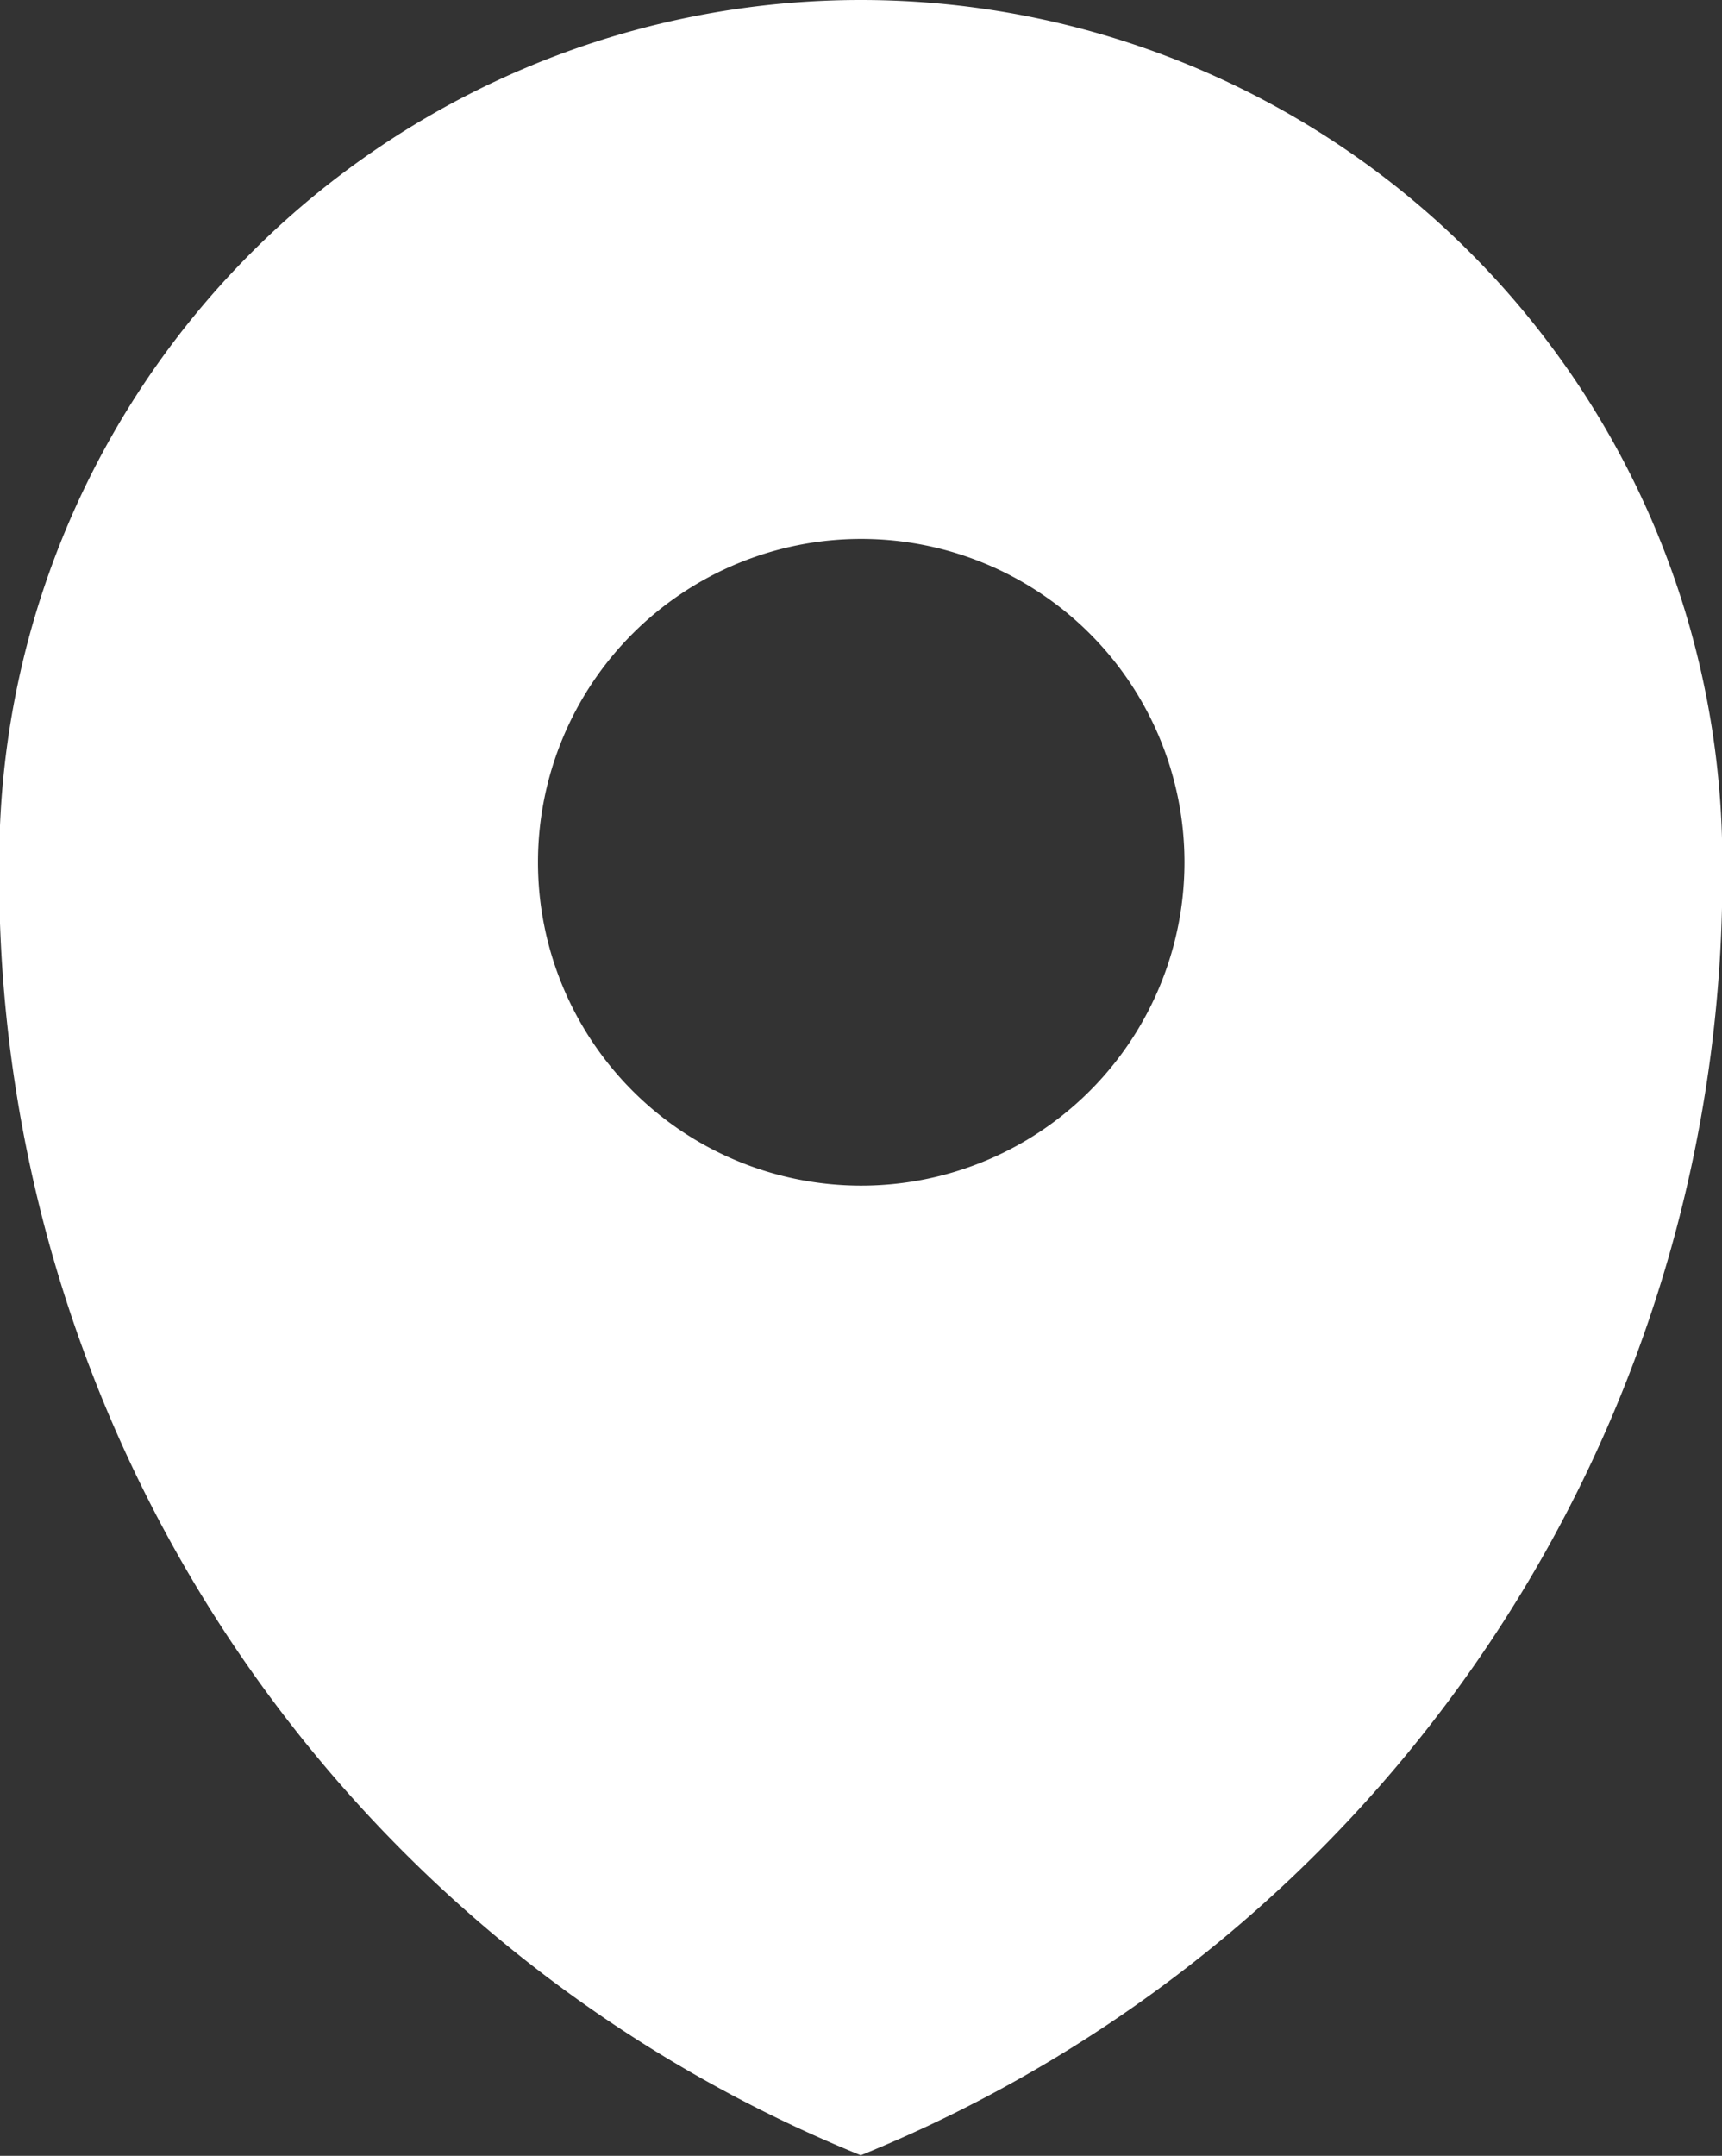
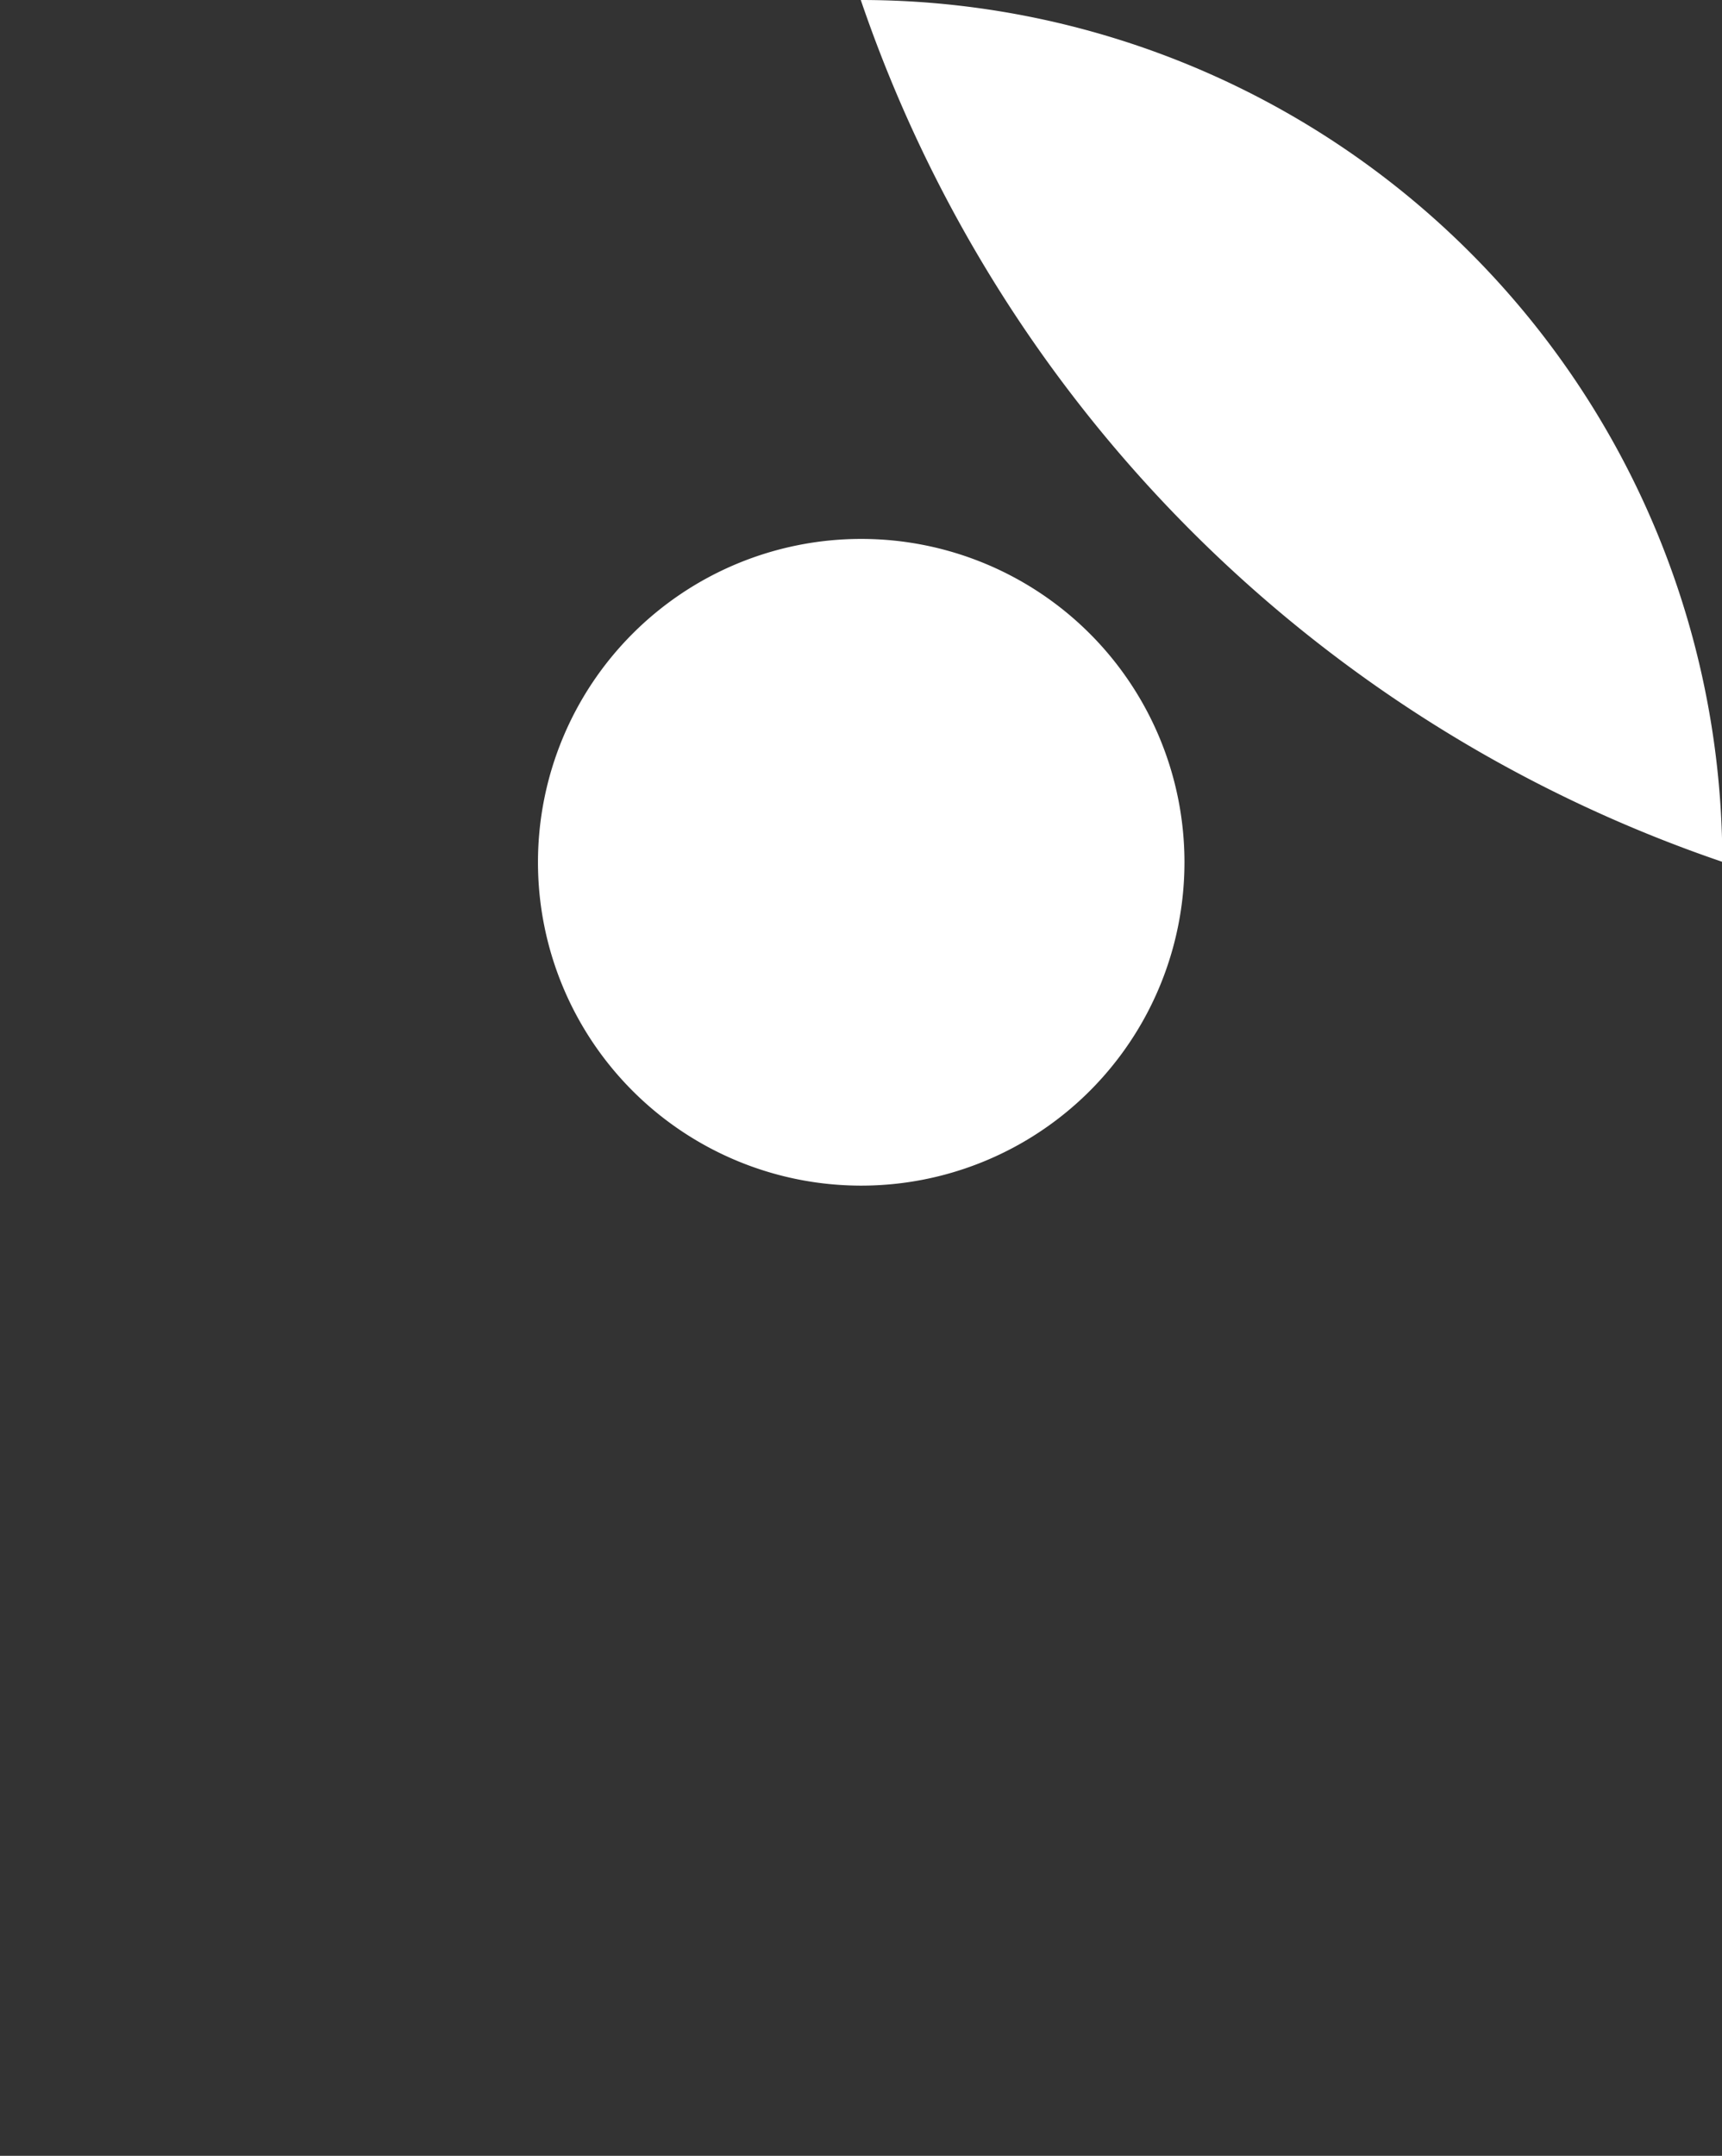
<svg xmlns="http://www.w3.org/2000/svg" width="15.79" height="19.761" viewBox="0 0 15.79 19.761">
  <rect x="0" y="0" width="15.79" height="19.761" fill="#333333" stroke="none" />
-   <path id="so-gps" d="M11.9,2a7.9,7.9,0,0,0-7.9,7.9,12.663,12.663,0,0,0,7.9,11.856h0A12.663,12.663,0,0,0,19.8,9.9,7.9,7.9,0,0,0,11.9,2Zm0,10.868A2.964,2.964,0,1,1,14.868,9.9,2.964,2.964,0,0,1,11.9,12.868Z" transform="translate(-4.007 -2)" fill="#fff" />
+   <path id="so-gps" d="M11.9,2h0A12.663,12.663,0,0,0,19.8,9.9,7.9,7.9,0,0,0,11.9,2Zm0,10.868A2.964,2.964,0,1,1,14.868,9.9,2.964,2.964,0,0,1,11.9,12.868Z" transform="translate(-4.007 -2)" fill="#fff" />
</svg>